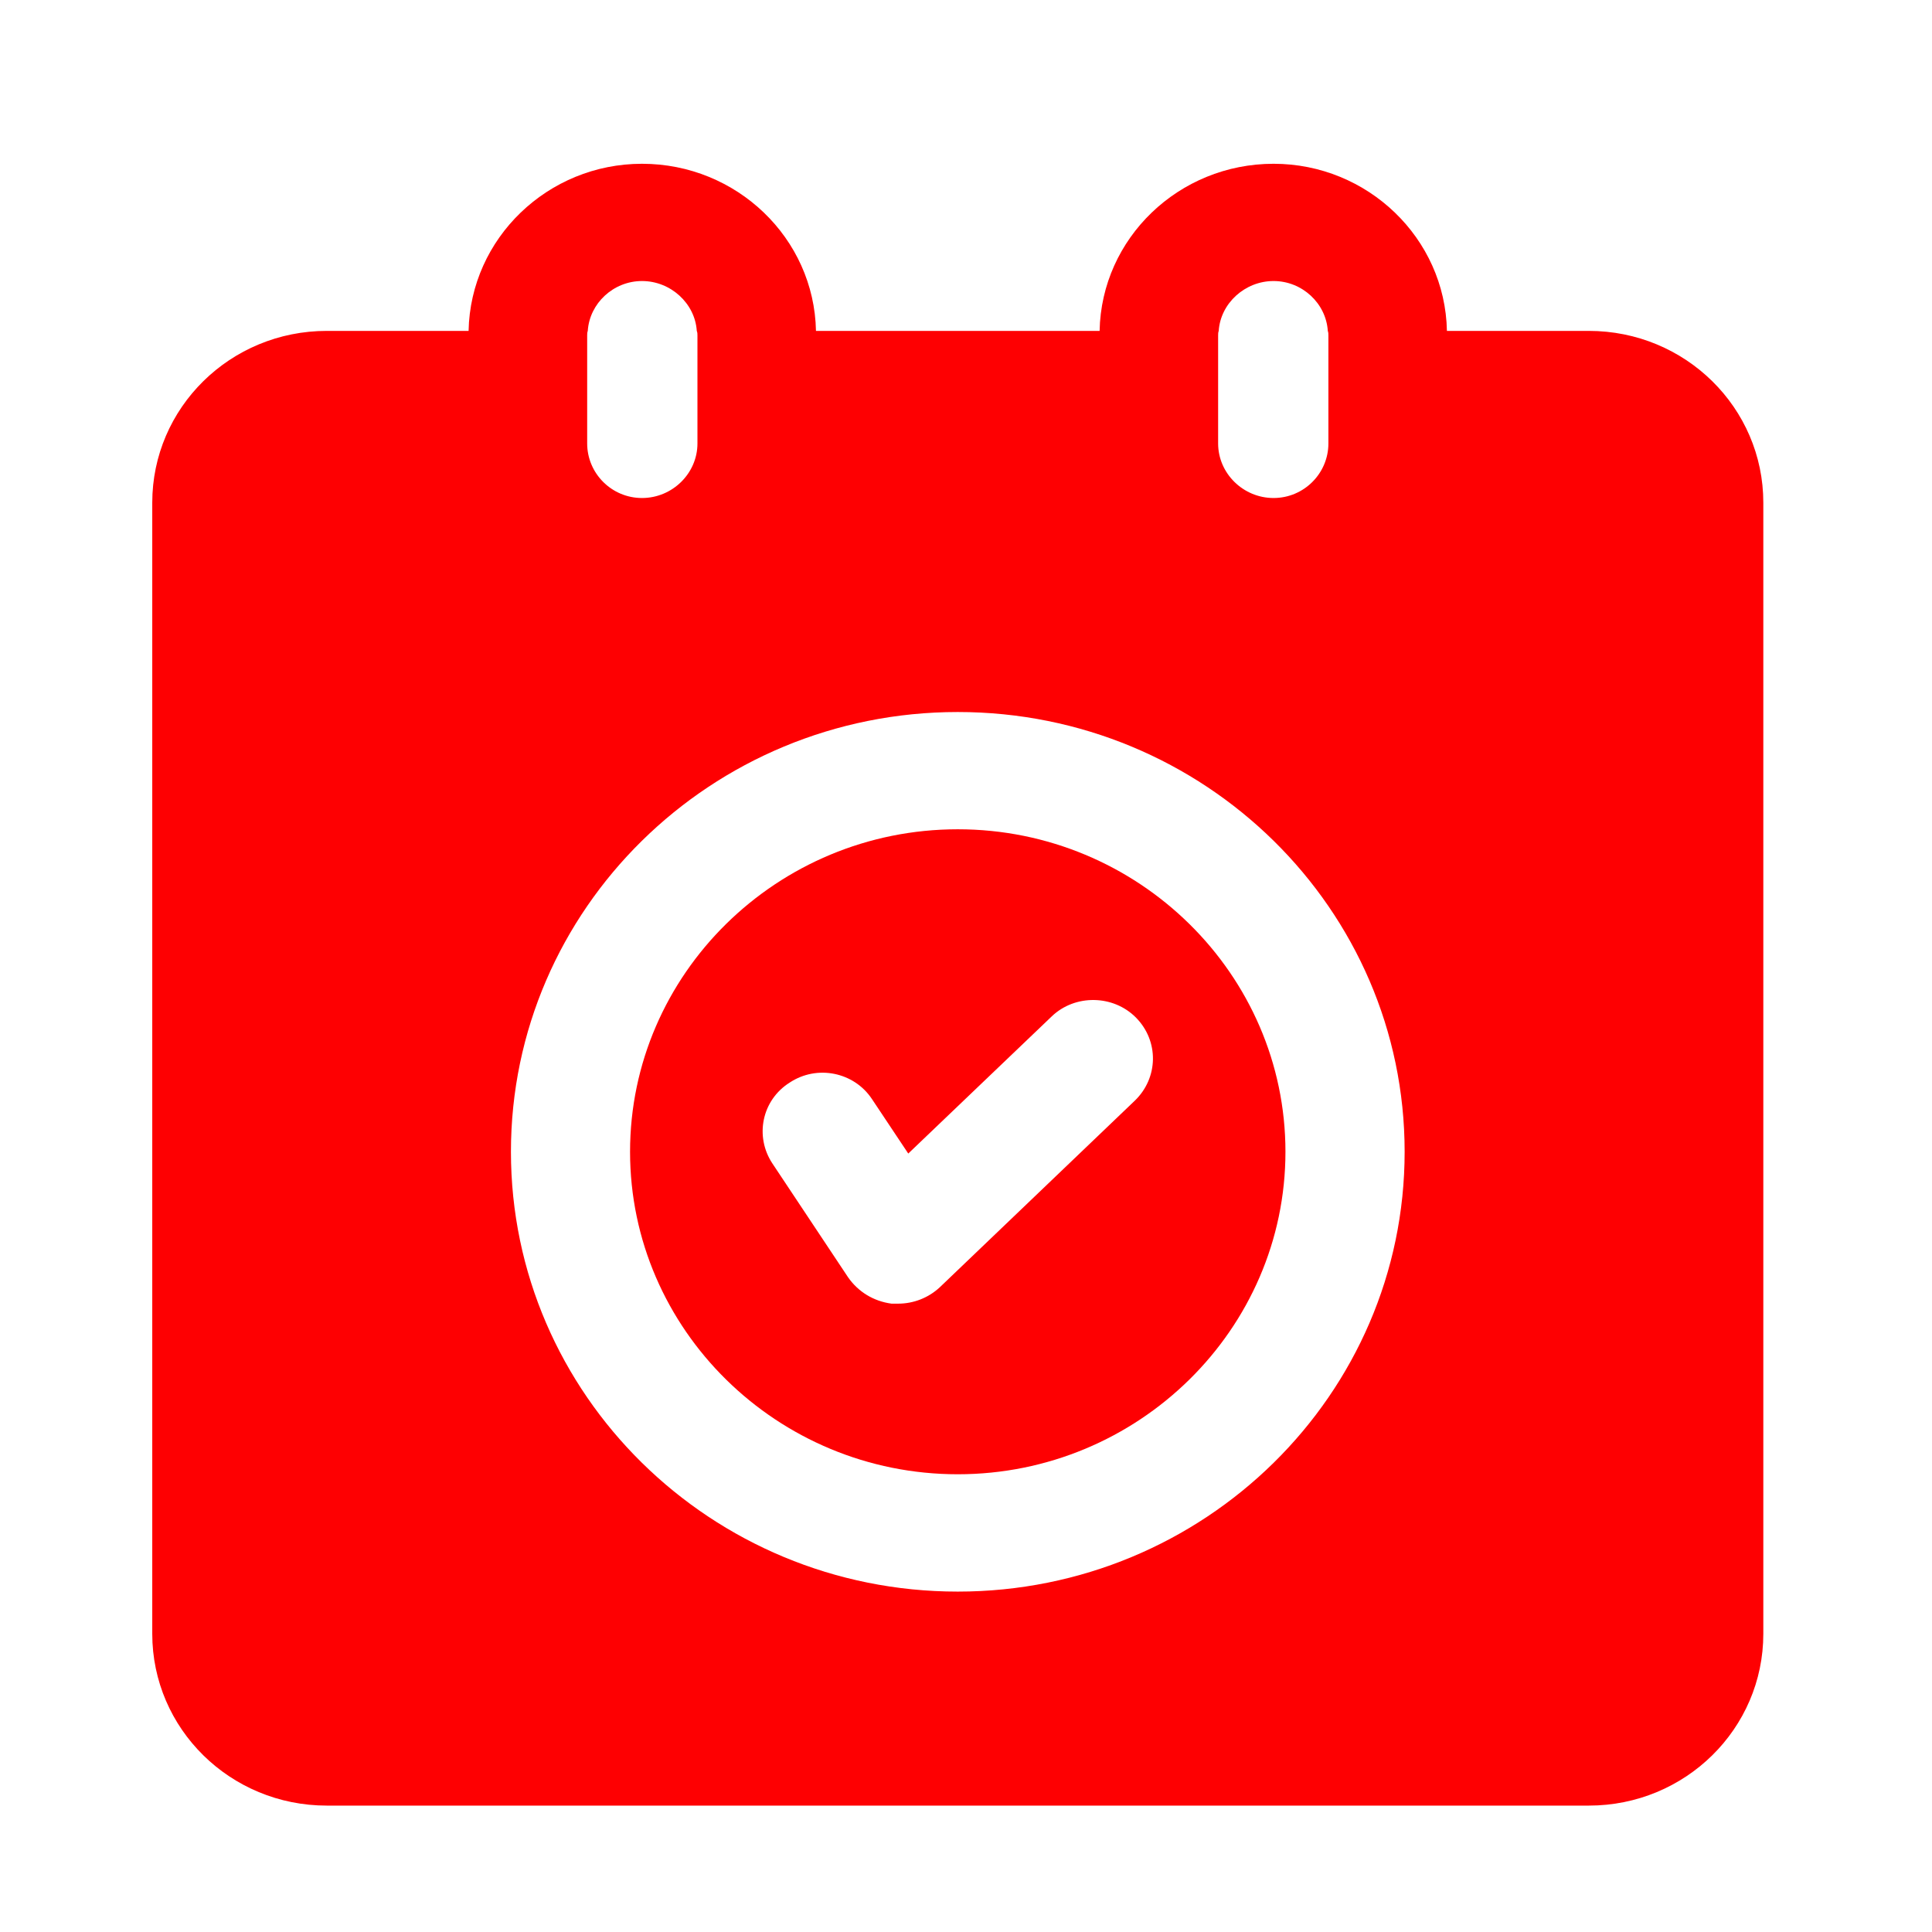
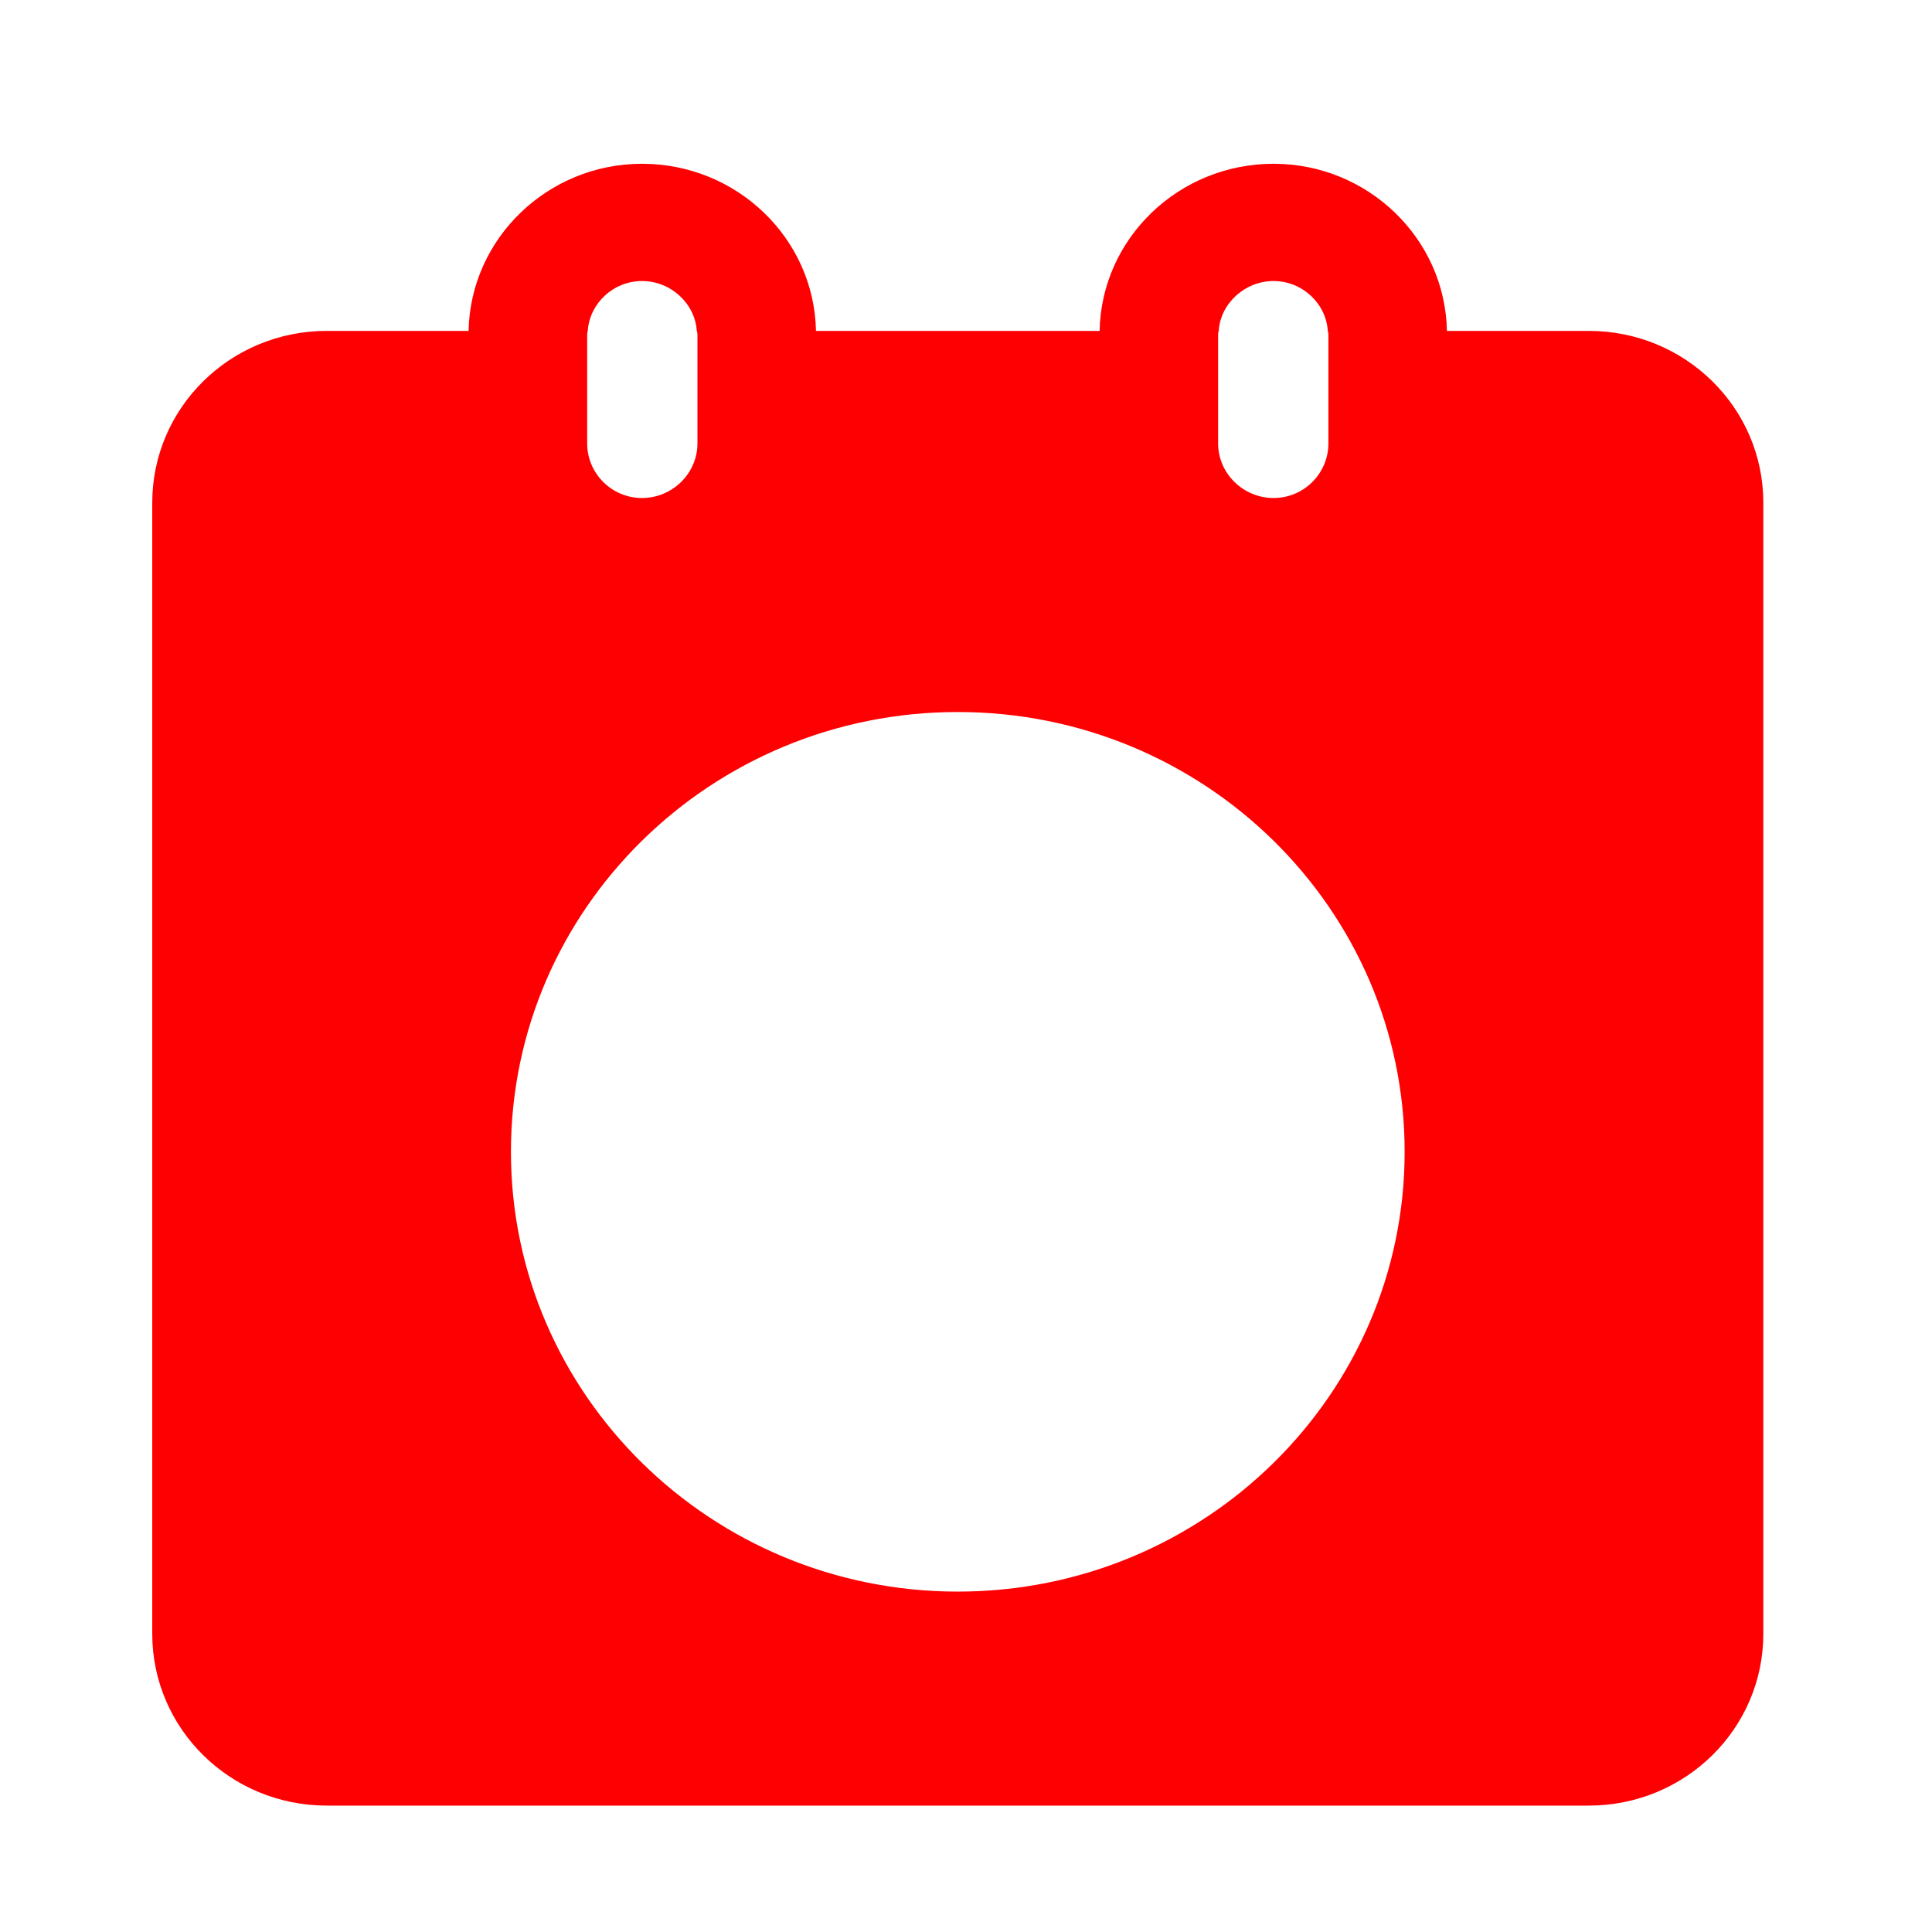
<svg xmlns="http://www.w3.org/2000/svg" width="26" height="26" viewBox="0 0 26 26" fill="none">
-   <path d="M12.889 19.84C15.318 19.84 17.299 17.891 17.299 15.5C17.299 13.109 15.318 11.16 12.889 11.16C10.459 11.16 8.479 13.109 8.479 15.5C8.479 17.891 10.459 19.84 12.889 19.84ZM10.627 14.569C10.996 14.325 11.493 14.427 11.734 14.79L12.223 15.524L14.155 13.677C14.468 13.378 14.981 13.386 15.286 13.693C15.599 14.009 15.591 14.506 15.27 14.814L12.648 17.323C12.496 17.465 12.295 17.544 12.087 17.544H11.998C11.758 17.512 11.55 17.386 11.413 17.189L10.395 15.658C10.154 15.295 10.251 14.806 10.627 14.569Z" fill="#FE0002" />
  <path d="M4.398 24.299H21.381C22.68 24.299 23.73 23.265 23.73 21.987V6.765C23.73 5.487 22.68 4.453 21.381 4.453H19.472C19.448 3.206 18.406 2.204 17.139 2.204C15.864 2.204 14.822 3.206 14.798 4.453H10.981C10.957 3.206 9.915 2.204 8.64 2.204C7.373 2.204 6.331 3.206 6.306 4.453H4.398C3.099 4.453 2.049 5.487 2.049 6.765V21.987C2.049 23.265 3.099 24.299 4.398 24.299ZM16.393 4.516C16.393 4.492 16.393 4.476 16.401 4.453C16.425 4.082 16.754 3.782 17.139 3.782C17.524 3.782 17.845 4.082 17.869 4.453C17.877 4.476 17.877 4.492 17.877 4.516V5.968C17.877 6.37 17.548 6.702 17.139 6.702C16.73 6.702 16.393 6.37 16.393 5.968V4.516ZM7.902 4.516C7.902 4.492 7.902 4.476 7.91 4.453C7.934 4.082 8.255 3.782 8.64 3.782C9.025 3.782 9.353 4.082 9.377 4.453C9.386 4.476 9.386 4.492 9.386 4.516V5.968C9.386 6.37 9.049 6.702 8.64 6.702C8.231 6.702 7.902 6.37 7.902 5.968V4.516ZM12.889 9.582C16.209 9.582 18.903 12.233 18.903 15.5C18.903 18.767 16.209 21.419 12.889 21.419C9.57 21.419 6.876 18.767 6.876 15.5C6.876 12.233 9.57 9.582 12.889 9.582Z" fill="#FE0002" />
</svg>